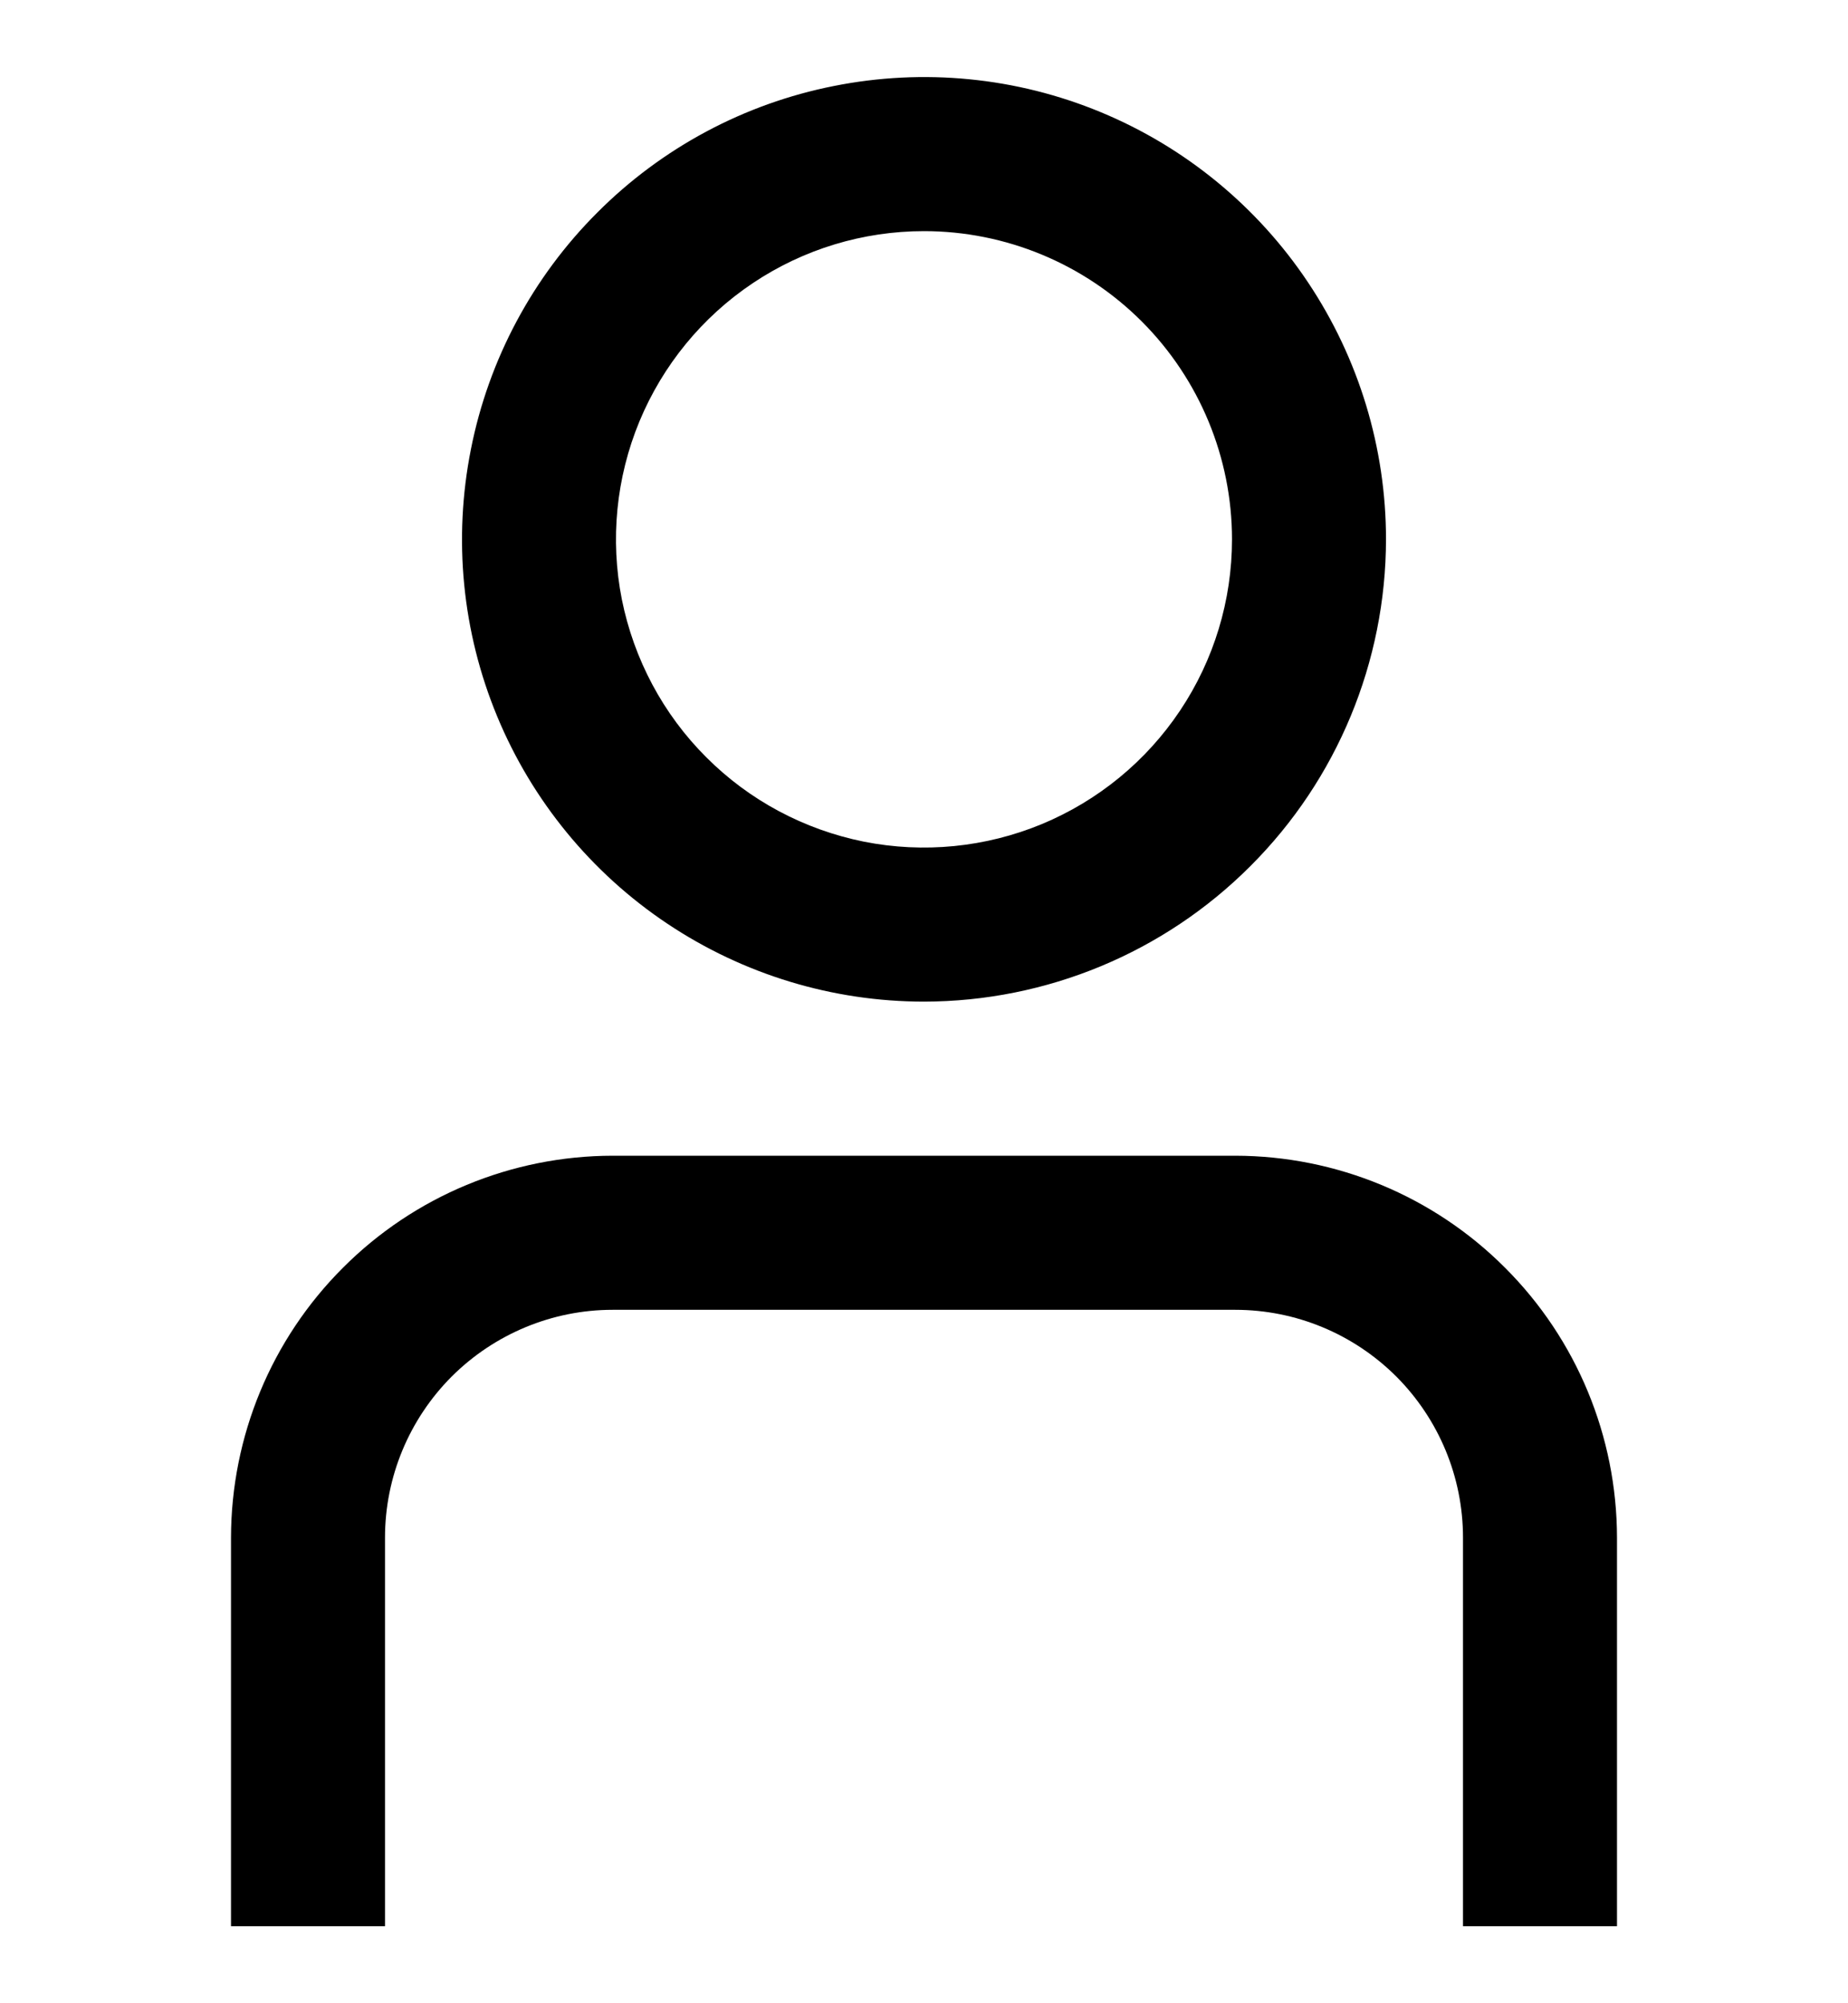
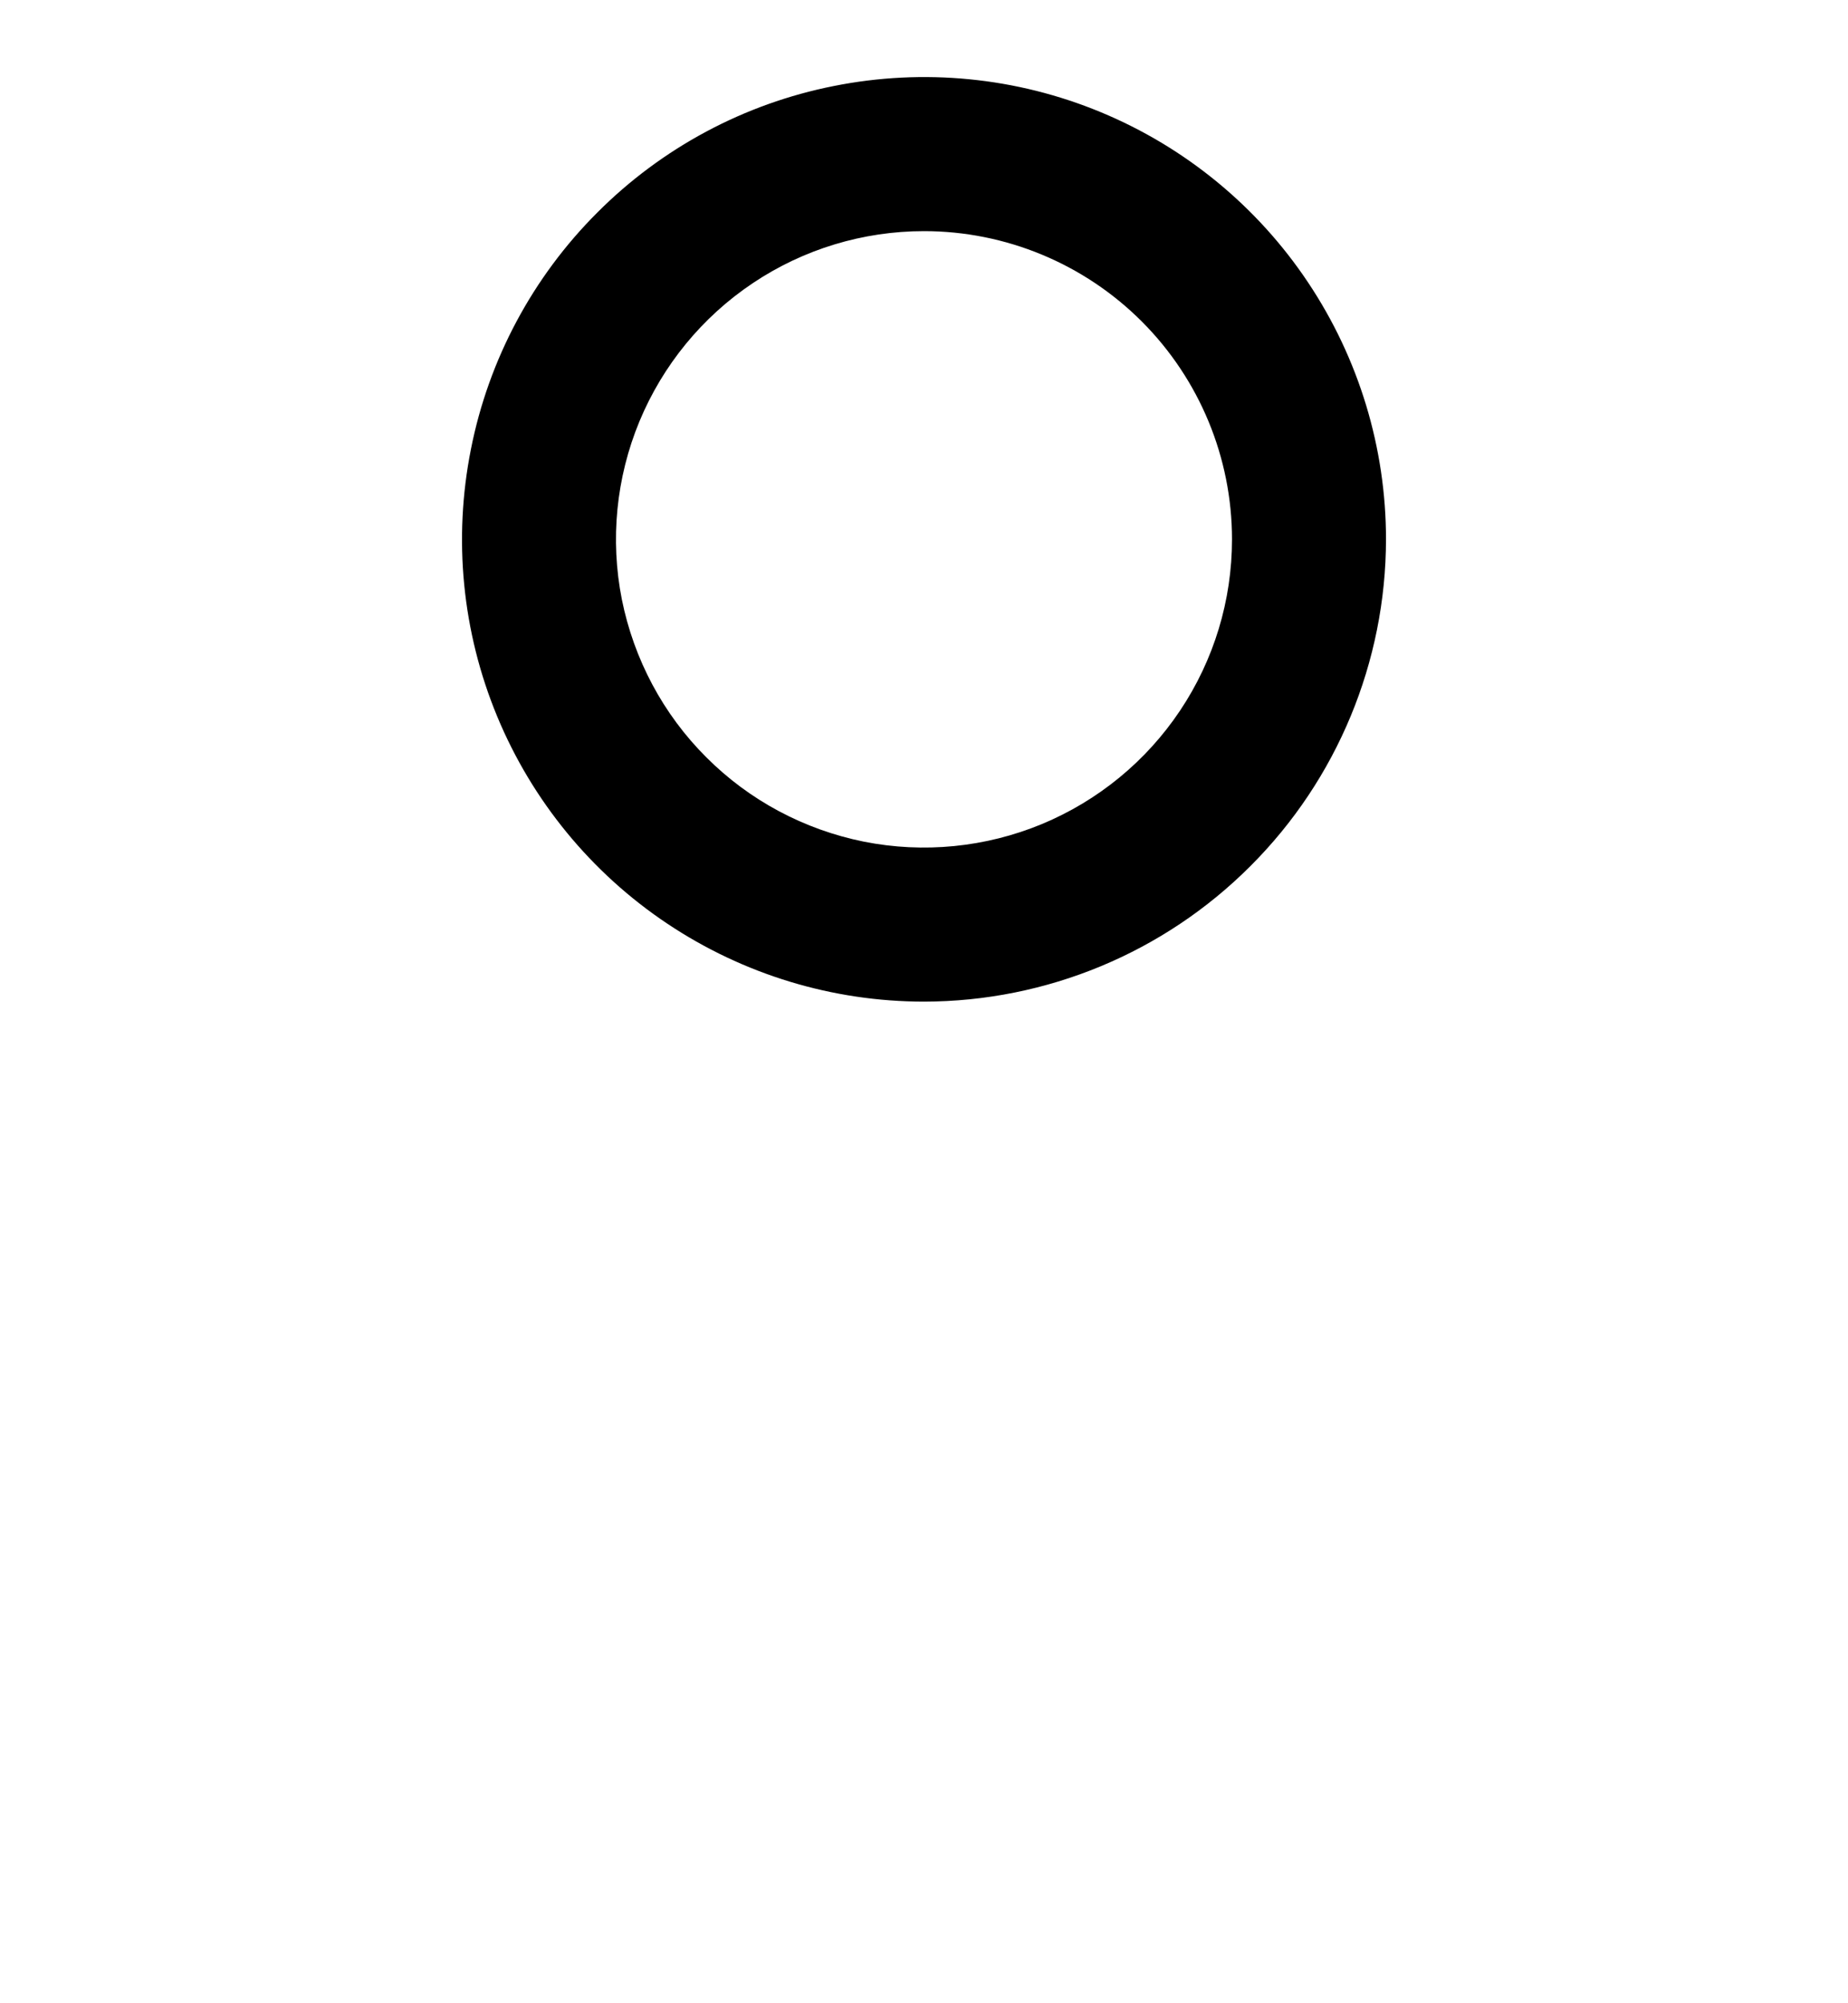
<svg xmlns="http://www.w3.org/2000/svg" width="12" height="13" viewBox="0 0 12 13" fill="none">
  <g clip-path="url(#clip0_73_1325)">
-     <path d="M10.5 12.5H9.5V9.979C9.5 9.586 9.344 9.211 9.067 8.933C8.789 8.656 8.414 8.5 8.021 8.5H3.978C3.587 8.5 3.211 8.656 2.933 8.933C2.656 9.211 2.5 9.586 2.5 9.979V12.5H1.5V9.979C1.501 9.321 1.762 8.691 2.227 8.227C2.691 7.762 3.321 7.501 3.978 7.5H8.021C8.679 7.501 9.309 7.762 9.773 8.227C10.238 8.691 10.499 9.321 10.5 9.979V12.5Z" fill="black" />
    <path d="M6 6.5C5.407 6.5 4.827 6.324 4.333 5.994C3.84 5.665 3.455 5.196 3.228 4.648C3.001 4.1 2.942 3.497 3.058 2.915C3.173 2.333 3.459 1.798 3.879 1.379C4.298 0.959 4.833 0.673 5.415 0.558C5.997 0.442 6.6 0.501 7.148 0.728C7.696 0.955 8.165 1.34 8.494 1.833C8.824 2.327 9 2.907 9 3.5C8.999 4.295 8.683 5.058 8.12 5.62C7.558 6.183 6.795 6.499 6 6.5ZM6 1.5C5.604 1.5 5.218 1.617 4.889 1.837C4.56 2.057 4.304 2.369 4.152 2.735C4.001 3.1 3.961 3.502 4.038 3.89C4.116 4.278 4.306 4.635 4.586 4.914C4.865 5.194 5.222 5.384 5.61 5.462C5.998 5.539 6.4 5.499 6.765 5.348C7.131 5.196 7.443 4.94 7.663 4.611C7.883 4.282 8 3.896 8 3.5C8 2.97 7.789 2.461 7.414 2.086C7.039 1.711 6.53 1.5 6 1.5Z" fill="black" />
  </g>
  <defs>
    <clipPath id="clip0_73_1325">
      <rect width="12" height="12" fill="white" transform="translate(0 0.5)" />
    </clipPath>
  </defs>
</svg>